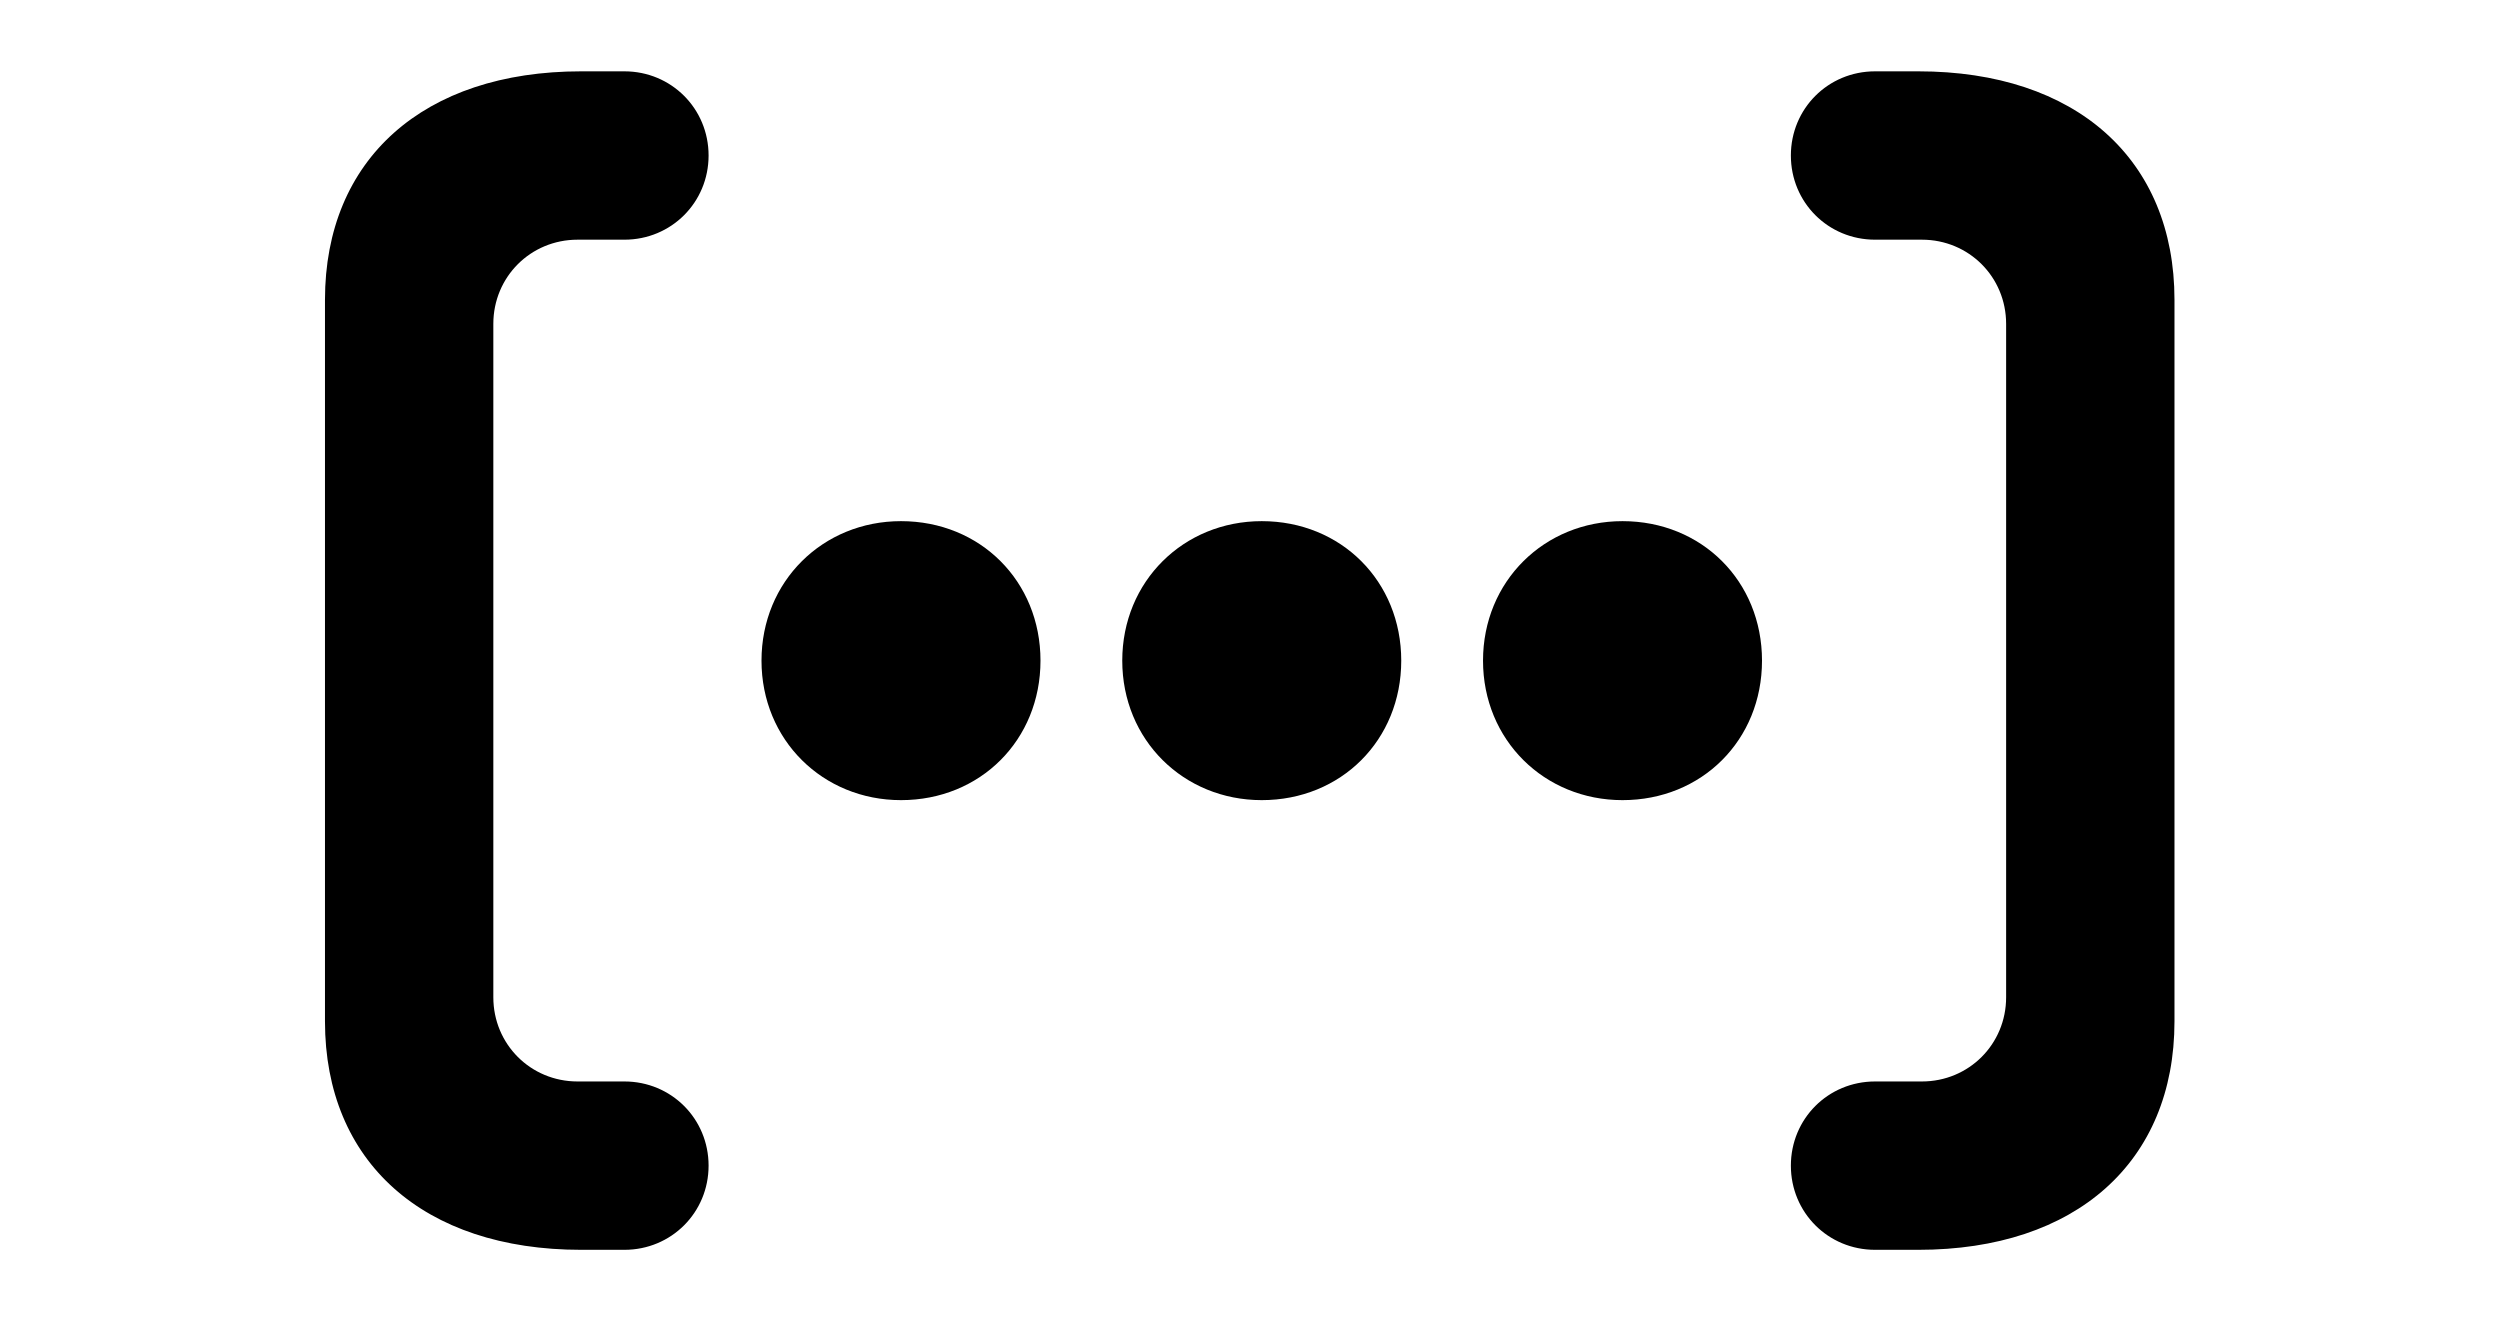
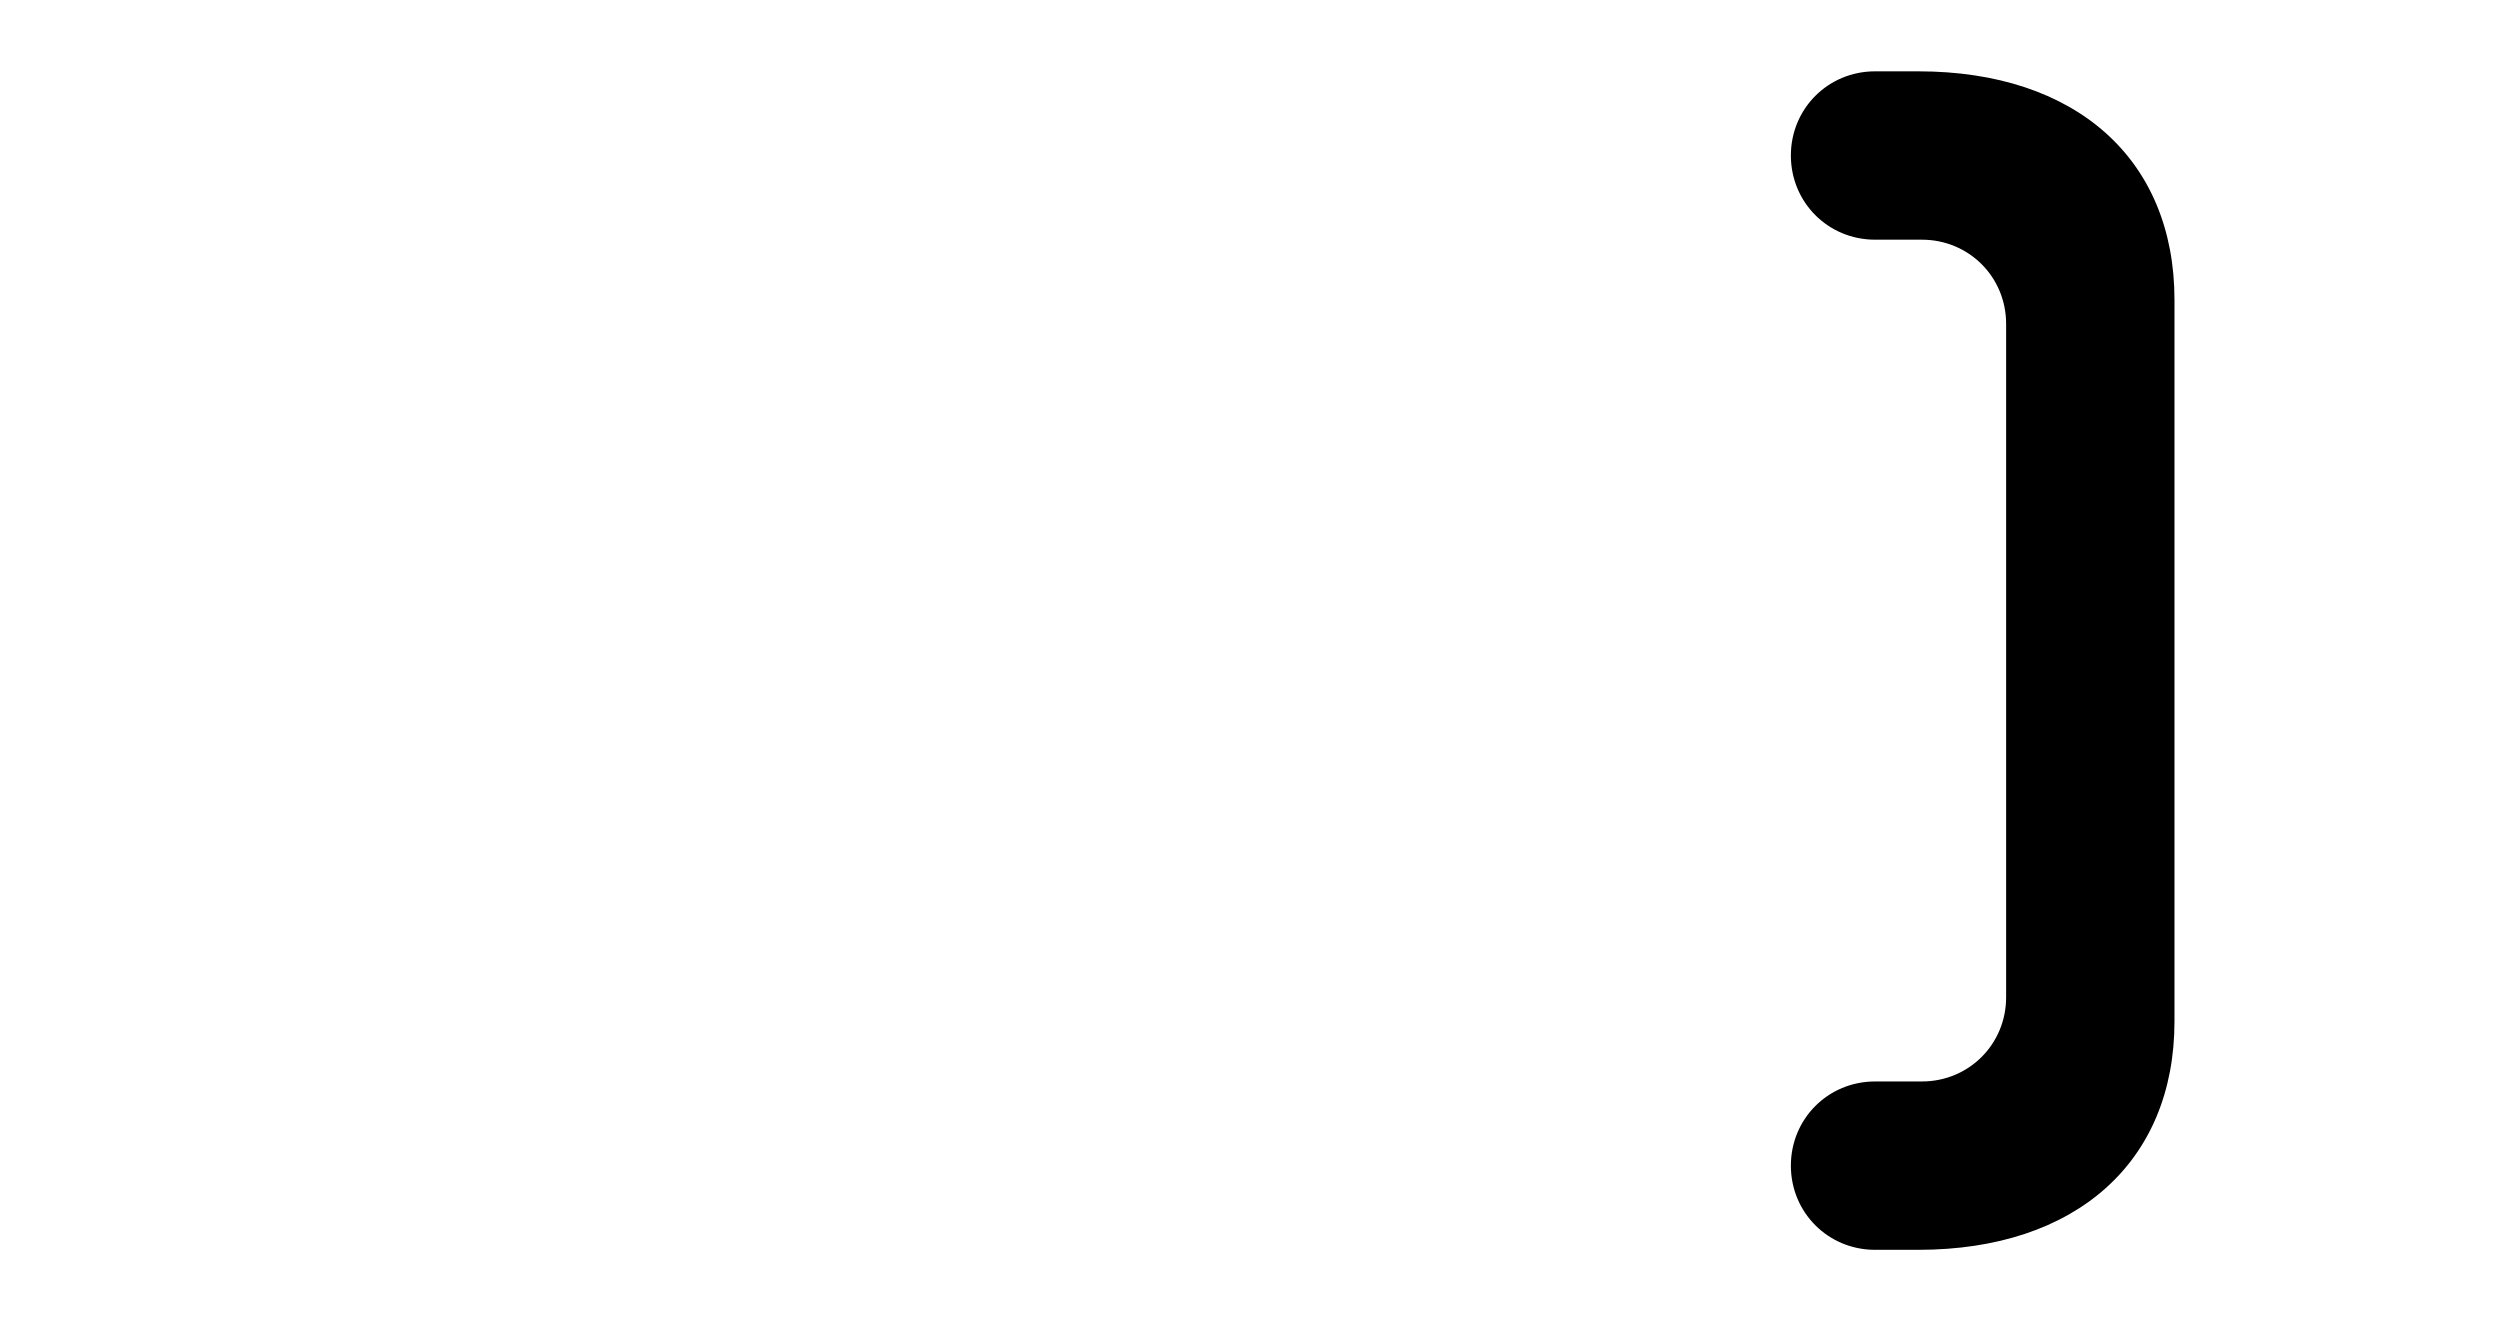
<svg xmlns="http://www.w3.org/2000/svg" width="100%" height="100%" viewBox="0 0 473 250" version="1.1" xml:space="preserve" style="fill-rule:evenodd;clip-rule:evenodd;stroke-linejoin:round;stroke-miterlimit:2;">
  <g transform="matrix(1.58,0,0,1.58,-9.115,32.044)">
    <g>
-       <path d="M75.356,129.381L80.54,129.381C86.156,129.381 90.62,124.917 90.62,119.301C90.62,113.685 86.156,109.221 80.54,109.221L74.924,109.221C69.308,109.221 64.844,104.757 64.844,99.141L64.844,18.501C64.844,12.885 69.308,8.421 74.924,8.421L80.54,8.421C86.156,8.421 90.62,3.957 90.62,-1.659C90.62,-7.275 86.156,-11.739 80.54,-11.739L75.356,-11.739C56.492,-11.739 44.684,-1.227 44.684,15.621L44.684,102.021C44.684,118.869 56.492,129.381 75.356,129.381Z" style="fill-rule:nonzero;" />
      <g transform="matrix(1,0,0,1,0,-37)">
-         <path d="M113.66,112.533C123.164,112.533 130.364,105.333 130.364,95.829C130.364,86.325 123.164,79.125 113.66,79.125C104.3,79.125 96.956,86.325 96.956,95.829C96.956,105.333 104.3,112.533 113.66,112.533Z" style="fill-rule:nonzero;" />
-       </g>
+         </g>
      <g transform="matrix(1,0,0,1,0,-37)">
-         <path d="M156.86,112.533C166.364,112.533 173.564,105.333 173.564,95.829C173.564,86.325 166.364,79.125 156.86,79.125C147.5,79.125 140.156,86.325 140.156,95.829C140.156,105.333 147.5,112.533 156.86,112.533Z" style="fill-rule:nonzero;" />
-       </g>
+         </g>
      <g transform="matrix(1,0,0,1,0,-37)">
-         <path d="M200.06,112.533C209.564,112.533 216.764,105.333 216.764,95.829C216.764,86.325 209.564,79.125 200.06,79.125C190.7,79.125 183.356,86.325 183.356,95.829C183.356,105.333 190.7,112.533 200.06,112.533Z" style="fill-rule:nonzero;" />
-       </g>
+         </g>
      <path d="M230.3,129.381L235.484,129.381C254.348,129.381 266.156,118.869 266.156,102.021L266.156,15.621C266.156,-1.227 254.348,-11.739 235.484,-11.739L230.3,-11.739C224.684,-11.739 220.22,-7.275 220.22,-1.659C220.22,3.957 224.684,8.421 230.3,8.421L235.916,8.421C241.532,8.421 245.996,12.885 245.996,18.501L245.996,99.141C245.996,104.757 241.532,109.221 235.916,109.221L230.3,109.221C224.684,109.221 220.22,113.685 220.22,119.301C220.22,124.917 224.684,129.381 230.3,129.381Z" style="fill-rule:nonzero;" />
    </g>
  </g>
</svg>